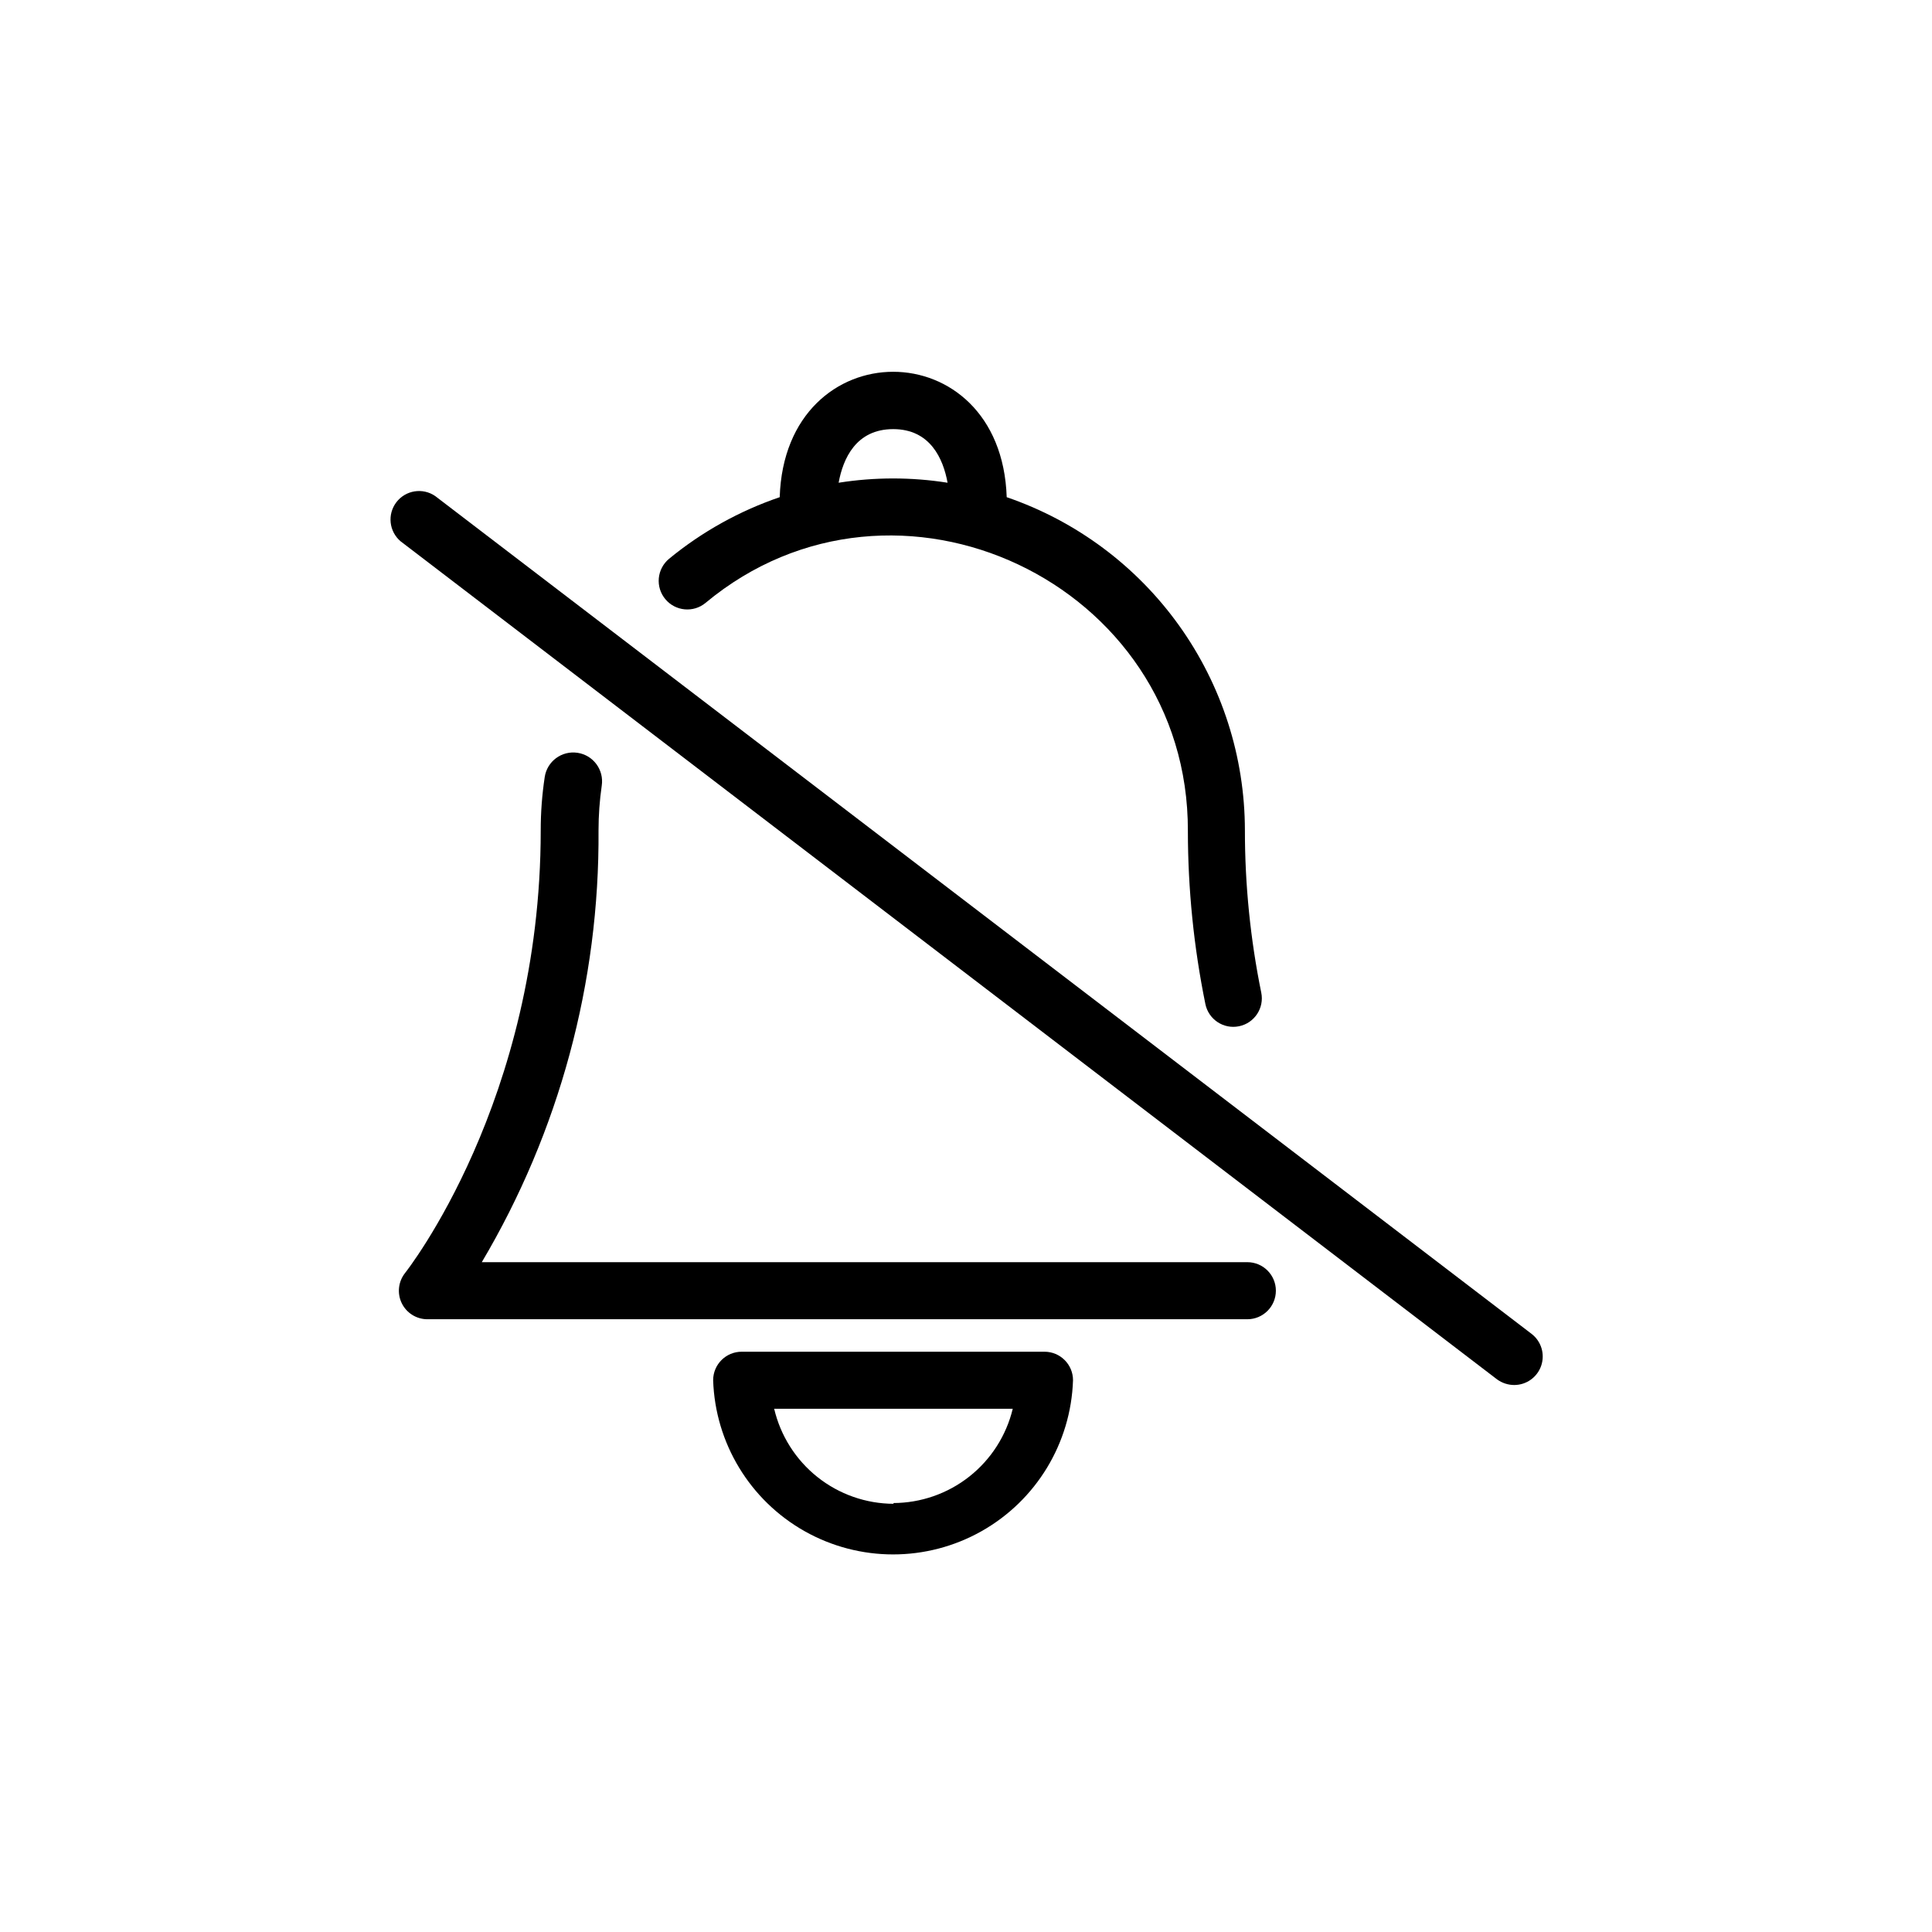
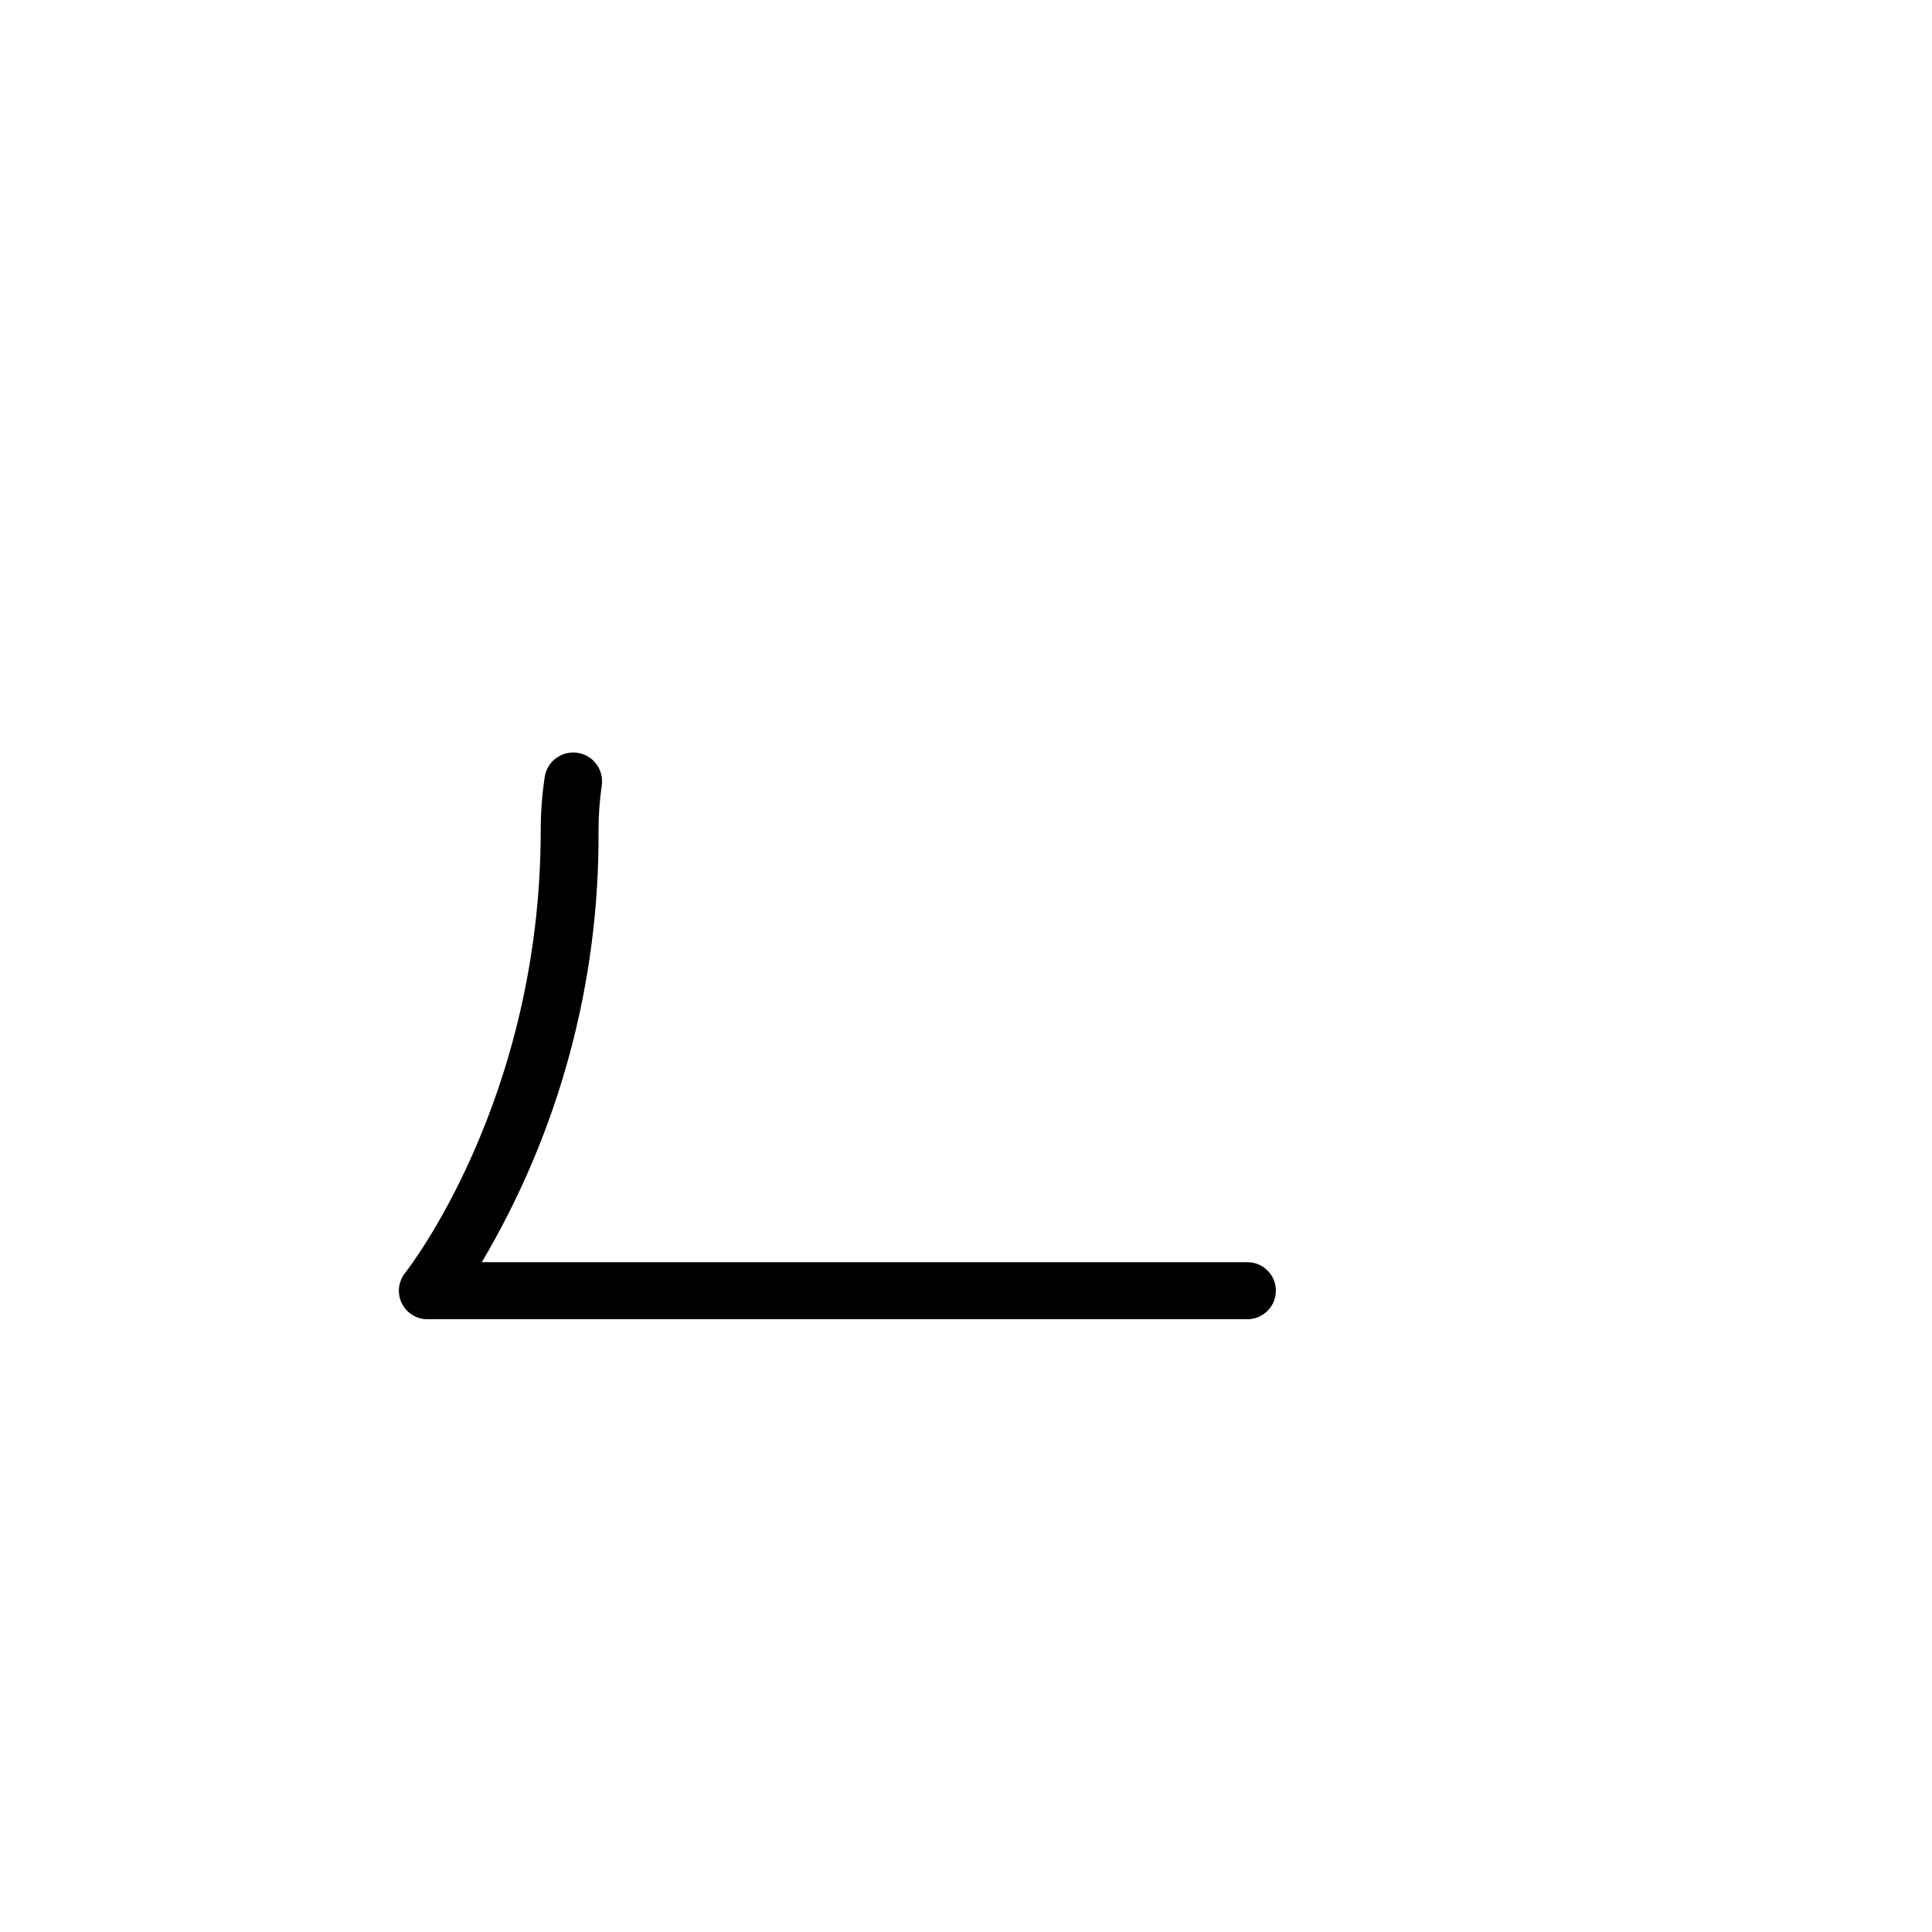
<svg xmlns="http://www.w3.org/2000/svg" fill="#000000" width="800px" height="800px" version="1.1" viewBox="144 144 512 512">
  <g>
-     <path d="m340.55 502.22c-4.176 0-7.559 3.383-7.559 7.555 0.543 16.668 9.746 31.844 24.277 40.027 14.535 8.18 32.281 8.18 46.812 0 14.535-8.184 23.738-23.359 24.281-40.027 0-4.172-3.383-7.555-7.559-7.555zm40.305 40.305c-7.348-0.023-14.473-2.519-20.223-7.09-5.75-4.574-9.789-10.949-11.469-18.102h63.227c-1.715 7.113-5.773 13.445-11.52 17.977s-12.852 7-20.168 7.012z" />
-     <path d="m330.98 303.77c50.383-41.918 128.02-5.34 127.82 60.457 0.012 15.398 1.562 30.758 4.637 45.848 0.832 4.09 4.824 6.731 8.914 5.894 4.094-0.836 6.731-4.828 5.894-8.918-2.883-14.16-4.336-28.574-4.332-43.023-0.02-19.457-6.113-38.418-17.43-54.242-11.316-15.824-27.293-27.719-45.695-34.027-1.461-44.336-58.746-44.285-60.156 0-10.676 3.637-20.609 9.168-29.32 16.324-1.551 1.285-2.527 3.129-2.719 5.133-0.188 2.004 0.426 4 1.711 5.547 2.672 3.231 7.453 3.68 10.68 1.008zm49.727-46.047c9.824 0 13.25 7.859 14.41 14.207-9.566-1.512-19.305-1.512-28.871 0 1.16-6.348 4.586-14.207 14.461-14.207z" />
    <path d="m482.12 486.05c0-4.176-3.387-7.559-7.559-7.559h-202.88c20.527-34.633 31.223-74.207 30.934-114.46 0.004-3.961 0.289-7.918 0.855-11.84 0.625-4.176-2.25-8.066-6.422-8.691-4.176-0.625-8.066 2.25-8.691 6.422-0.707 4.672-1.062 9.387-1.059 14.109 0 71.742-35.57 116.83-35.922 117.29-1.816 2.262-2.18 5.363-0.938 7.981 1.246 2.621 3.883 4.297 6.781 4.312h217.34c4.172 0 7.559-3.383 7.559-7.555z" />
-     <path d="m250.16 287.45 290.55 222.08c1.328 0.98 2.938 1.512 4.586 1.512 3.234-0.008 6.106-2.074 7.144-5.137 1.035-3.062 0.008-6.449-2.559-8.418l-290.55-222.03c-3.316-2.281-7.84-1.559-10.285 1.637-2.445 3.199-1.953 7.75 1.113 10.355z" />
  </g>
</svg>